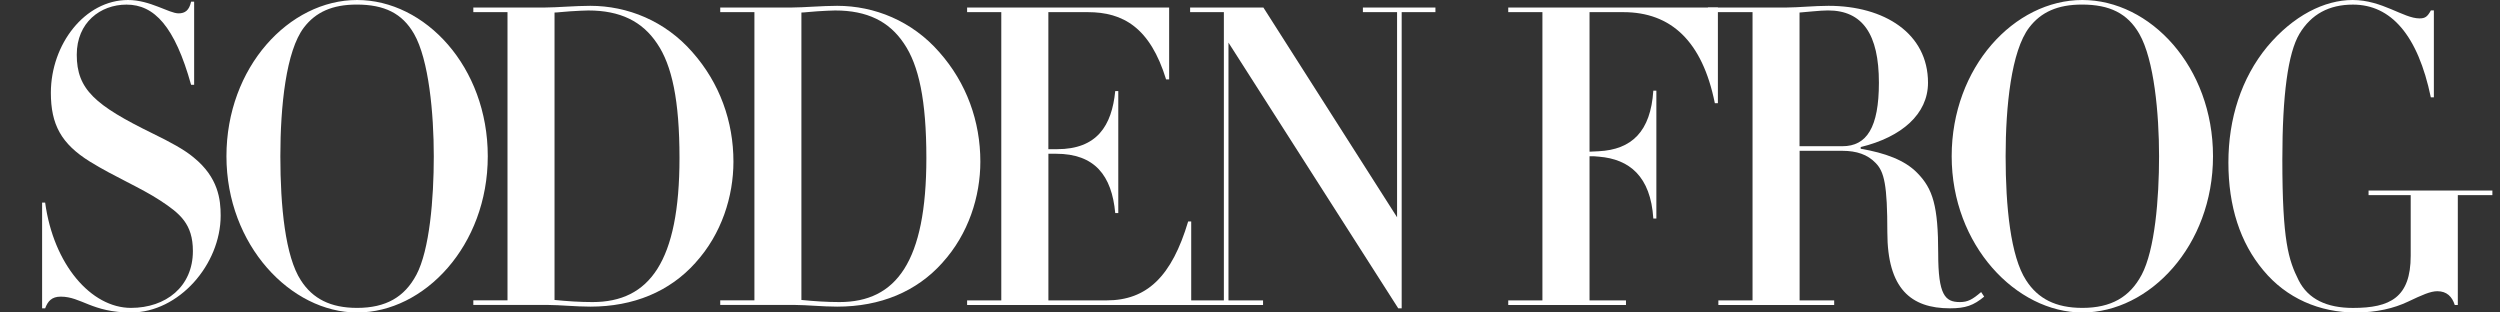
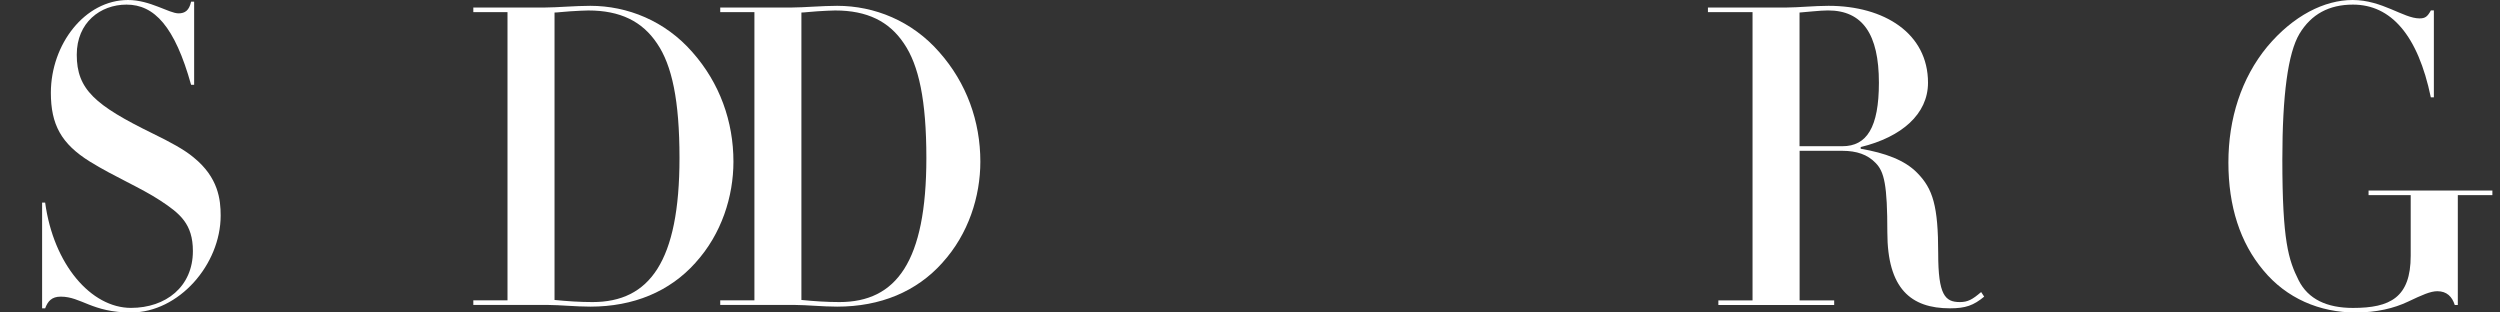
<svg xmlns="http://www.w3.org/2000/svg" id="_レイヤー_1" data-name="レイヤー_1" version="1.1" viewBox="0 0 640 80">
  <rect x="0" y="0" width="640" height="80" fill="#333333" stroke="none" />
  <defs>
    <style>
      .st0 {
        fill: #fff;
      }
    </style>
  </defs>
  <path class="st0" d="M48.92.43h.78v21.28h-.78C44.74,6.74,39.49,1.18,32.39,1.18c-6.71,0-12.74,4.6-12.74,12.83,0,8.88,4.67,12.94,19.54,20.21,4.38,2.14,7.97,4.06,10.4,6.1,6.32,5.13,6.9,10.8,6.9,14.87,0,12.51-10.69,24.81-22.95,24.81-10.01,0-12.74-4.06-17.99-4.06-2.33,0-3.31,1.18-3.99,2.99h-.78v-27.06h.78c2.14,15.83,11.76,26.95,21.97,26.95,8.95,0,15.85-5.45,15.85-14.55,0-6.95-3.31-9.62-8.36-12.94-5.25-3.42-11.57-5.99-17.99-9.95-7.39-4.6-10.01-9.52-10.01-17.65C13.04,11.34,21.7,0,32.78,0c5.64,0,10.5,3.42,12.93,3.42,1.65,0,2.72-.75,3.21-2.99Z" />
-   <path class="st0" d="M91.42,80c-16.92,0-33.45-17.22-33.45-40S74.01,0,91.42,0s33.45,17.11,33.45,40-16.24,40-33.45,40ZM106.58,70.38c3.4-6.42,4.47-19.47,4.47-30.38s-1.26-24.71-5.06-31.34c-3.01-5.24-7.58-7.49-14.68-7.49-6.22,0-10.5,1.93-13.51,5.88-4.57,5.99-6.03,20.11-6.03,32.94s1.26,25.67,5.25,31.77c3.01,4.7,7.58,7.06,14.39,7.06,7.39,0,12.15-2.78,15.17-8.45Z" />
  <path class="st0" d="M178.04,67.27c-6.61,7.38-15.85,11.23-26.93,11.23-3.6,0-7.97-.43-10.69-.43h-19.25v-1.18h8.75V3.1h-8.75v-1.18h18.47c2.82,0,7.68-.43,11.47-.43,9.53,0,19.15,3.85,26.15,11.87,7,7.91,10.5,17.75,10.5,28.02,0,8.88-3.01,18.5-9.72,25.88ZM141.97,76.79c3.21.32,6.51.54,9.72.54,14.58,0,22.26-10.37,22.26-36.9,0-14.76-1.94-23.74-5.74-29.3-3.79-5.67-9.43-8.45-17.6-8.45-1.17,0-2.72.11-4.57.21-1.85.11-3.31.32-4.08.32v73.58Z" />
  <path class="st0" d="M241.25,67.27c-6.61,7.38-15.85,11.23-26.93,11.23-3.6,0-7.97-.43-10.69-.43h-19.25v-1.18h8.75V3.1h-8.75v-1.18h18.47c2.82,0,7.68-.43,11.47-.43,9.53,0,19.15,3.85,26.15,11.87,7,7.91,10.5,17.75,10.5,28.02,0,8.88-3.01,18.5-9.72,25.88ZM205.17,76.79c3.21.32,6.51.54,9.72.54,14.58,0,22.26-10.37,22.26-36.9,0-14.76-1.94-23.74-5.74-29.3-3.79-5.67-9.43-8.45-17.6-8.45-1.17,0-2.72.11-4.57.21-1.85.11-3.31.32-4.08.32v73.58Z" />
-   <path class="st0" d="M299.3,1.93v18.4h-.78c-4.08-13.26-10.99-17.22-20.03-17.22h-10.11v35.08h2.24c10.21,0,14-5.99,14.88-14.87h.78v31.23h-.78c-.88-9.63-5.25-15.19-15.17-15.19h-1.94v37.54h14.88c10.4,0,16.72-6.2,20.9-20.21h.78v21.39h-57.37v-1.18h8.75V3.1h-8.75v-1.18h51.73Z" />
-   <path class="st0" d="M439.78,1.93v24.49h-.78c-3.21-15.94-11.28-23.31-23.43-23.31h-8.65v35.72l2.33-.11c8.46-.43,13.32-5.03,14-15.51h.78v32.73h-.78c-.68-10.8-6.13-15.19-13.9-15.83-.78-.11-1.56-.11-2.43-.11v36.9h9.33v1.18h-30.14v-1.18h8.75V3.1h-8.75v-1.18h53.67Z" />
  <path class="st0" d="M476.34,37.65v.43c6.22,1.07,11.28,2.89,14.49,6.2,3.99,4.06,5.35,8.45,5.35,20.64,0,10.59,1.75,12.41,5.54,12.41,2.04,0,3.21-.64,5.45-2.57l.78,1.18c-2.72,2.25-4.76,2.99-8.75,2.99-10.01,0-16.04-5.03-16.04-19.47,0-12.09-.78-15.51-3.01-17.75-2.04-2.14-4.86-3.1-8.46-3.1h-10.99v38.29h8.85v1.18h-29.65v-1.18h8.75V3.1h-11.42v-1.18h20.27c2.72,0,7.1-.43,10.6-.43,14.29,0,25.47,7.06,25.47,19.68,0,8.02-6.71,13.9-17.21,16.47ZM460.68,37.43h10.99c6.22,0,9.33-4.81,9.33-16.26,0-12.41-4.18-18.5-13.03-18.5-2.04,0-5.64.43-7.29.54v34.22Z" />
-   <path class="st0" d="M533.08,80c-16.92,0-33.45-17.22-33.45-40S515.67,0,533.08,0s33.45,17.11,33.45,40-16.24,40-33.45,40ZM548.25,70.38c3.4-6.42,4.47-19.47,4.47-30.38s-1.26-24.71-5.06-31.34c-3.01-5.24-7.58-7.49-14.68-7.49-6.22,0-10.5,1.93-13.51,5.88-4.57,5.99-6.03,20.11-6.03,32.94s1.26,25.67,5.25,31.77c3.01,4.7,7.58,7.06,14.39,7.06,7.39,0,12.15-2.78,15.17-8.45Z" />
  <path class="st0" d="M622.29,2.67h.78v22.25h-.78c-3.31-15.94-10.21-23.74-19.93-23.74-6.13,0-10.69,2.46-13.71,7.49-2.92,4.92-4.37,15.61-4.37,32.19,0,20.85,1.56,25.67,4.18,30.91,2.43,4.81,7.19,7.06,13.9,7.06,9.53,0,14.78-2.67,14.78-13.37v-15.51h-10.79v-1.18h31.7v1.18h-8.85v28.13h-.78c-.68-2.14-2.04-3.53-4.47-3.53-1.75,0-3.89.96-7.49,2.67-3.6,1.71-8.07,2.78-13.42,2.78-9.24,0-17.7-3.64-23.63-10.8-5.93-7.06-8.94-16.36-8.94-27.59s3.31-21.6,9.92-29.63c6.71-8.02,14.68-11.98,21.88-11.98,7.58,0,13.03,4.71,17.11,4.71,1.46,0,2.04-.43,2.92-2.03Z" />
-   <path class="st0" d="M323.43,1.93l34.22,53.69V3.1h-8.75v-1.18h18.57v1.18h-8.64v75.83h-.88l-43.46-68.02v65.99h8.85v1.18h-18.67v-1.18h8.64V3.1h-8.64v-1.18h18.77Z" />
</svg>